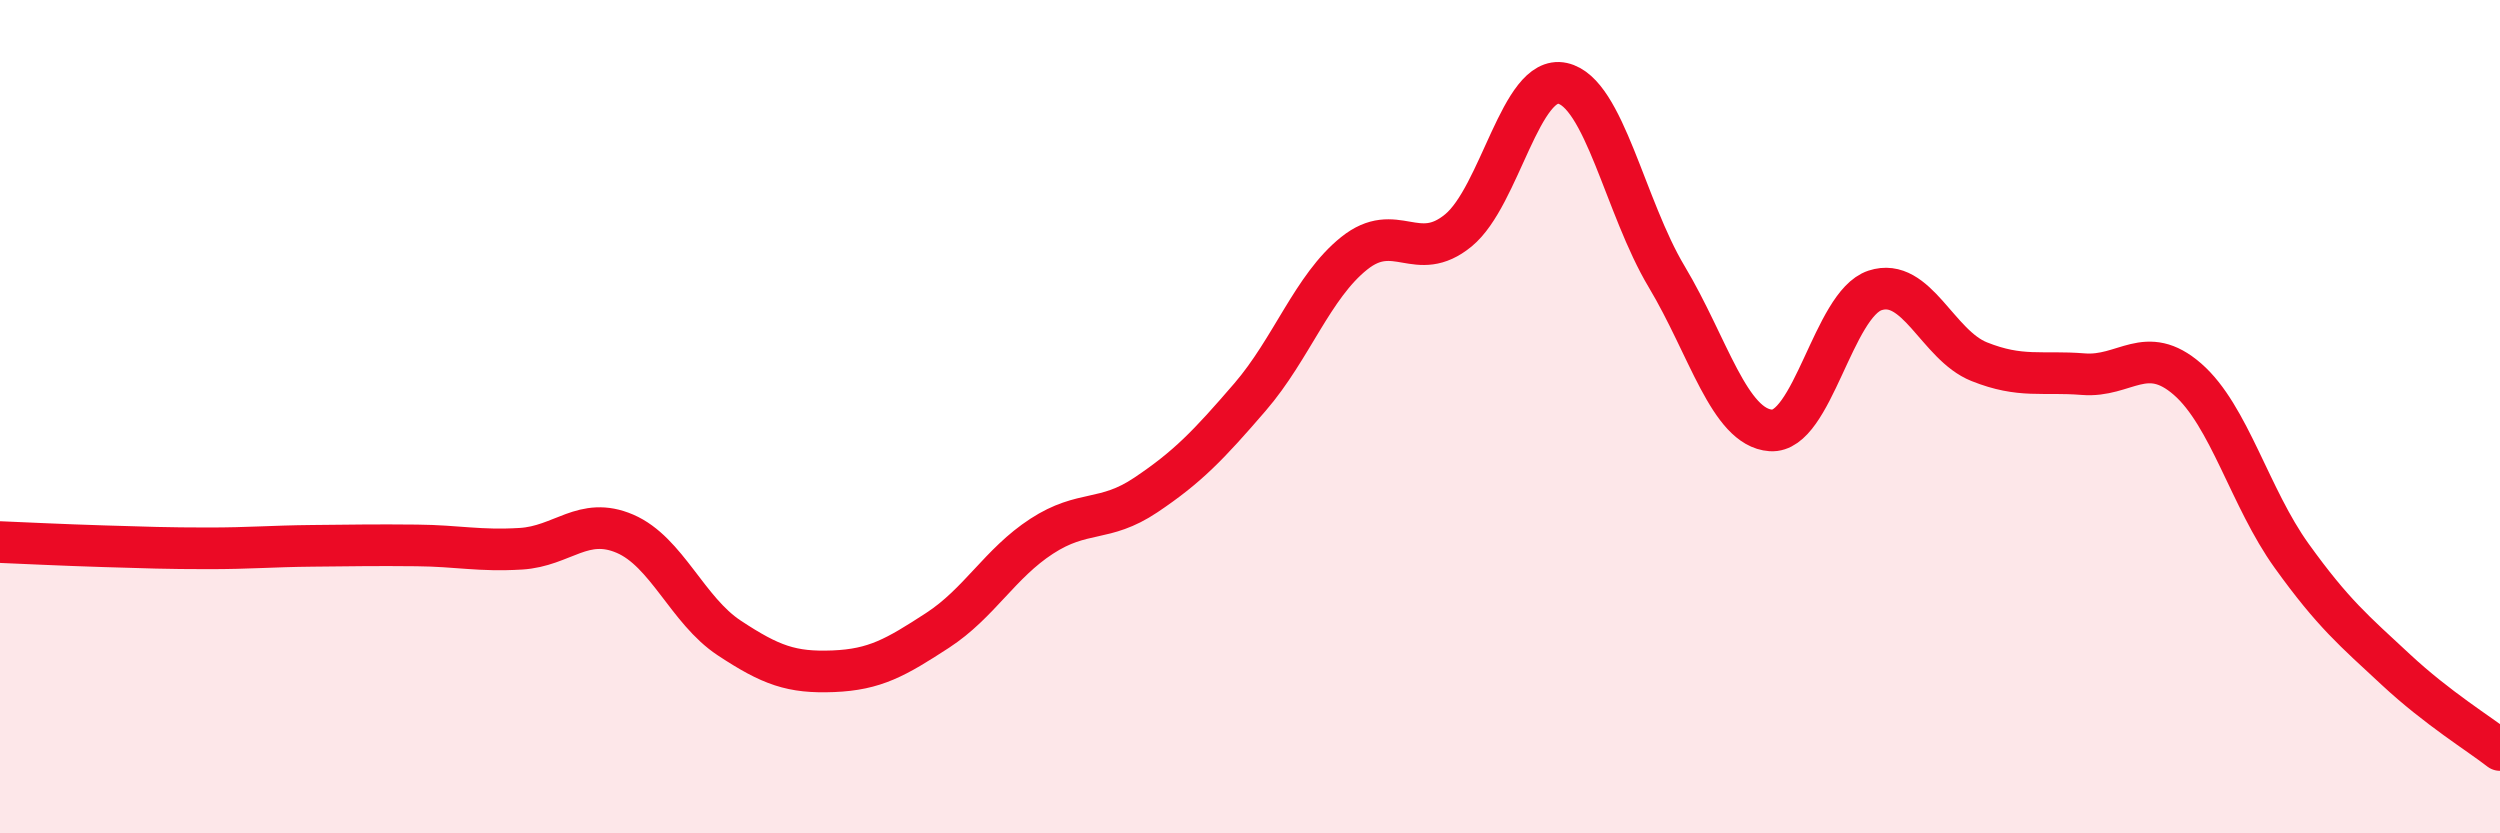
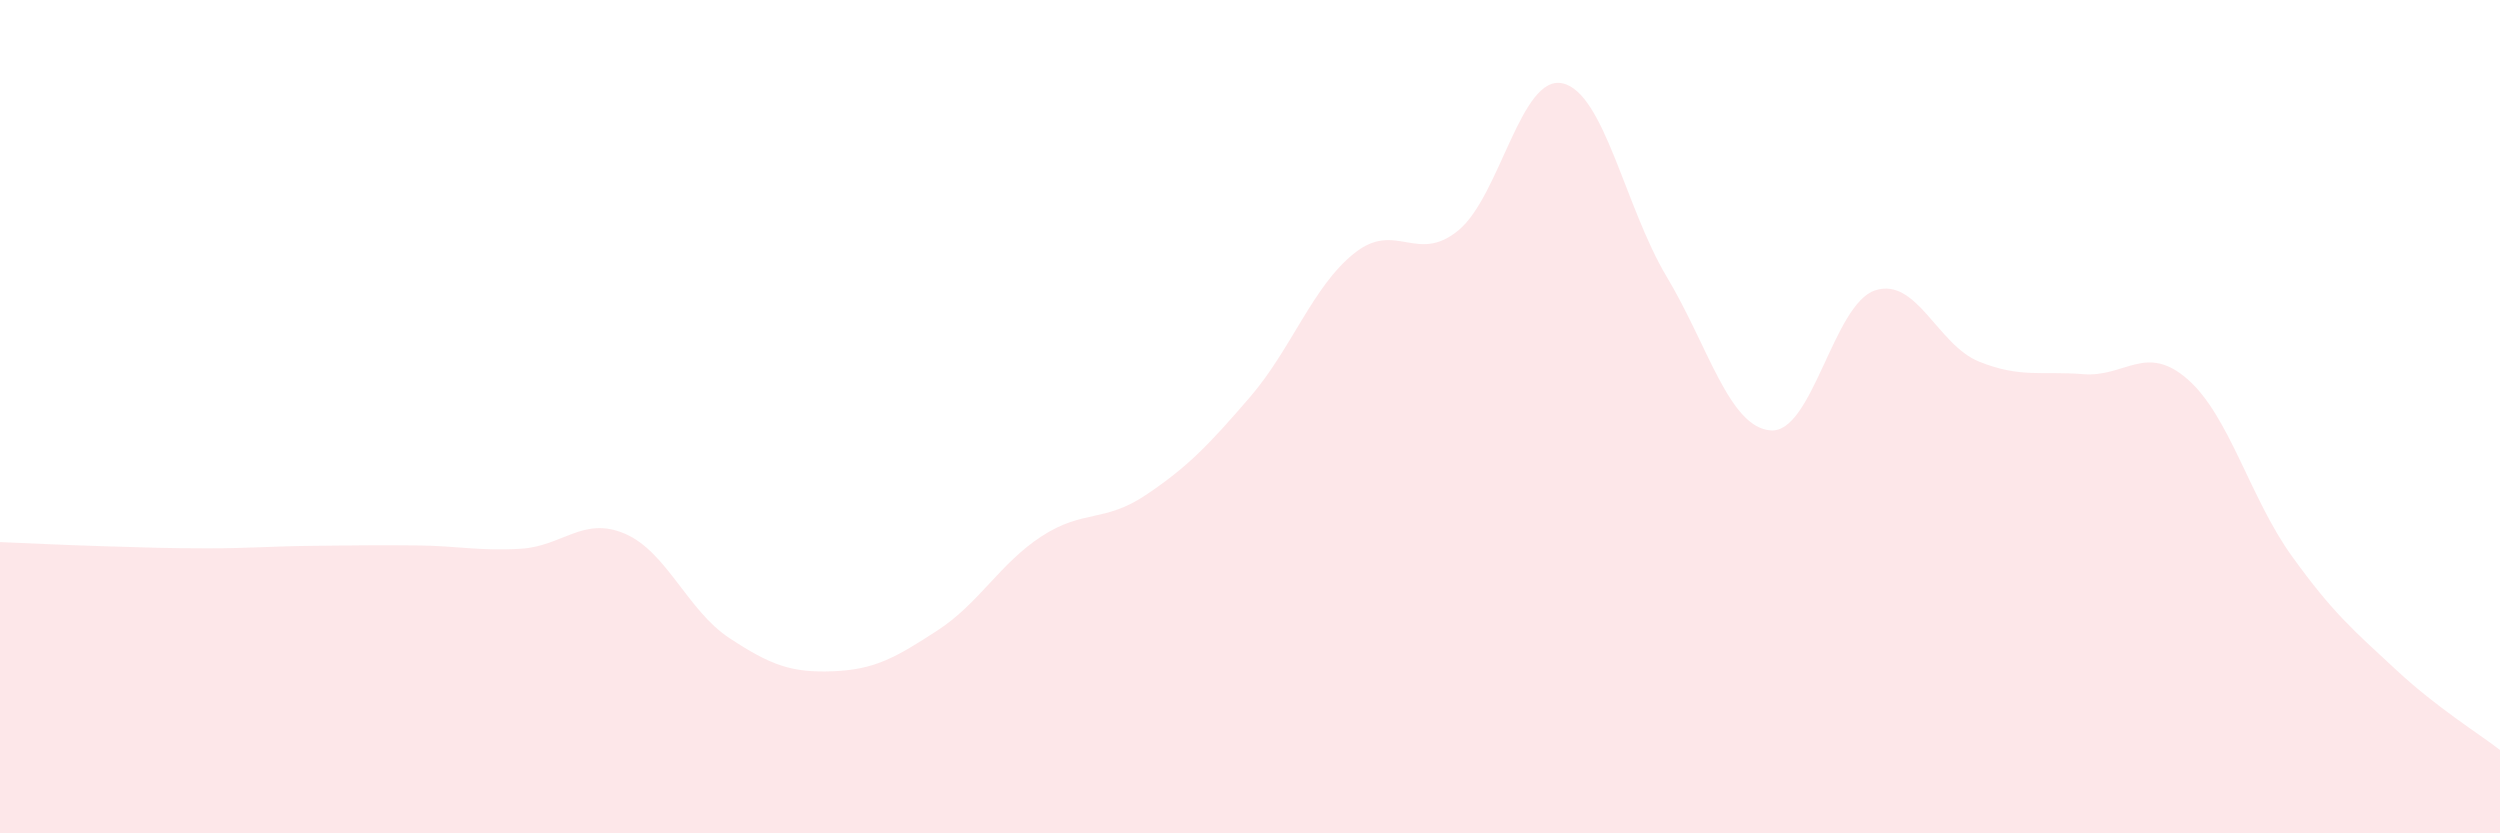
<svg xmlns="http://www.w3.org/2000/svg" width="60" height="20" viewBox="0 0 60 20">
  <path d="M 0,13.01 C 0.5,13.03 1.5,13.08 2.5,13.11 C 3.5,13.14 4,13.16 5,13.16 C 6,13.16 6.5,13.11 7.5,13.1 C 8.5,13.09 9,13.08 10,13.09 C 11,13.1 11.5,13.23 12.5,13.17 C 13.5,13.11 14,12.38 15,12.81 C 16,13.24 16.5,14.65 17.5,15.31 C 18.5,15.97 19,16.15 20,16.11 C 21,16.07 21.5,15.78 22.5,15.13 C 23.5,14.48 24,13.52 25,12.87 C 26,12.22 26.5,12.55 27.5,11.88 C 28.5,11.21 29,10.69 30,9.53 C 31,8.37 31.5,6.88 32.5,6.08 C 33.5,5.28 34,6.35 35,5.53 C 36,4.71 36.5,1.78 37.5,2 C 38.5,2.22 39,4.97 40,6.64 C 41,8.31 41.5,10.26 42.5,10.33 C 43.5,10.4 44,7.3 45,6.97 C 46,6.64 46.5,8.28 47.5,8.68 C 48.5,9.08 49,8.9 50,8.98 C 51,9.06 51.5,8.23 52.5,9.1 C 53.5,9.97 54,11.95 55,13.34 C 56,14.73 56.5,15.14 57.5,16.07 C 58.5,17 59.5,17.61 60,18L60 20L0 20Z" fill="#EB0A25" opacity="0.1" stroke-linecap="round" stroke-linejoin="round" />
-   <path d="M 0,13.01 C 0.5,13.03 1.5,13.08 2.5,13.11 C 3.5,13.14 4,13.16 5,13.16 C 6,13.16 6.5,13.11 7.5,13.1 C 8.5,13.09 9,13.08 10,13.09 C 11,13.1 11.5,13.23 12.5,13.17 C 13.5,13.11 14,12.38 15,12.81 C 16,13.24 16.5,14.65 17.5,15.31 C 18.5,15.97 19,16.15 20,16.11 C 21,16.07 21.5,15.78 22.5,15.13 C 23.5,14.48 24,13.52 25,12.87 C 26,12.22 26.5,12.55 27.5,11.88 C 28.5,11.21 29,10.69 30,9.53 C 31,8.37 31.5,6.88 32.5,6.08 C 33.5,5.28 34,6.35 35,5.53 C 36,4.71 36.5,1.78 37.5,2 C 38.5,2.22 39,4.97 40,6.64 C 41,8.31 41.5,10.26 42.5,10.33 C 43.5,10.4 44,7.3 45,6.97 C 46,6.64 46.5,8.28 47.5,8.68 C 48.5,9.08 49,8.9 50,8.98 C 51,9.06 51.5,8.23 52.5,9.1 C 53.5,9.97 54,11.95 55,13.34 C 56,14.73 56.5,15.14 57.5,16.07 C 58.5,17 59.5,17.61 60,18" stroke="#EB0A25" stroke-width="1" fill="none" stroke-linecap="round" stroke-linejoin="round" />
</svg>